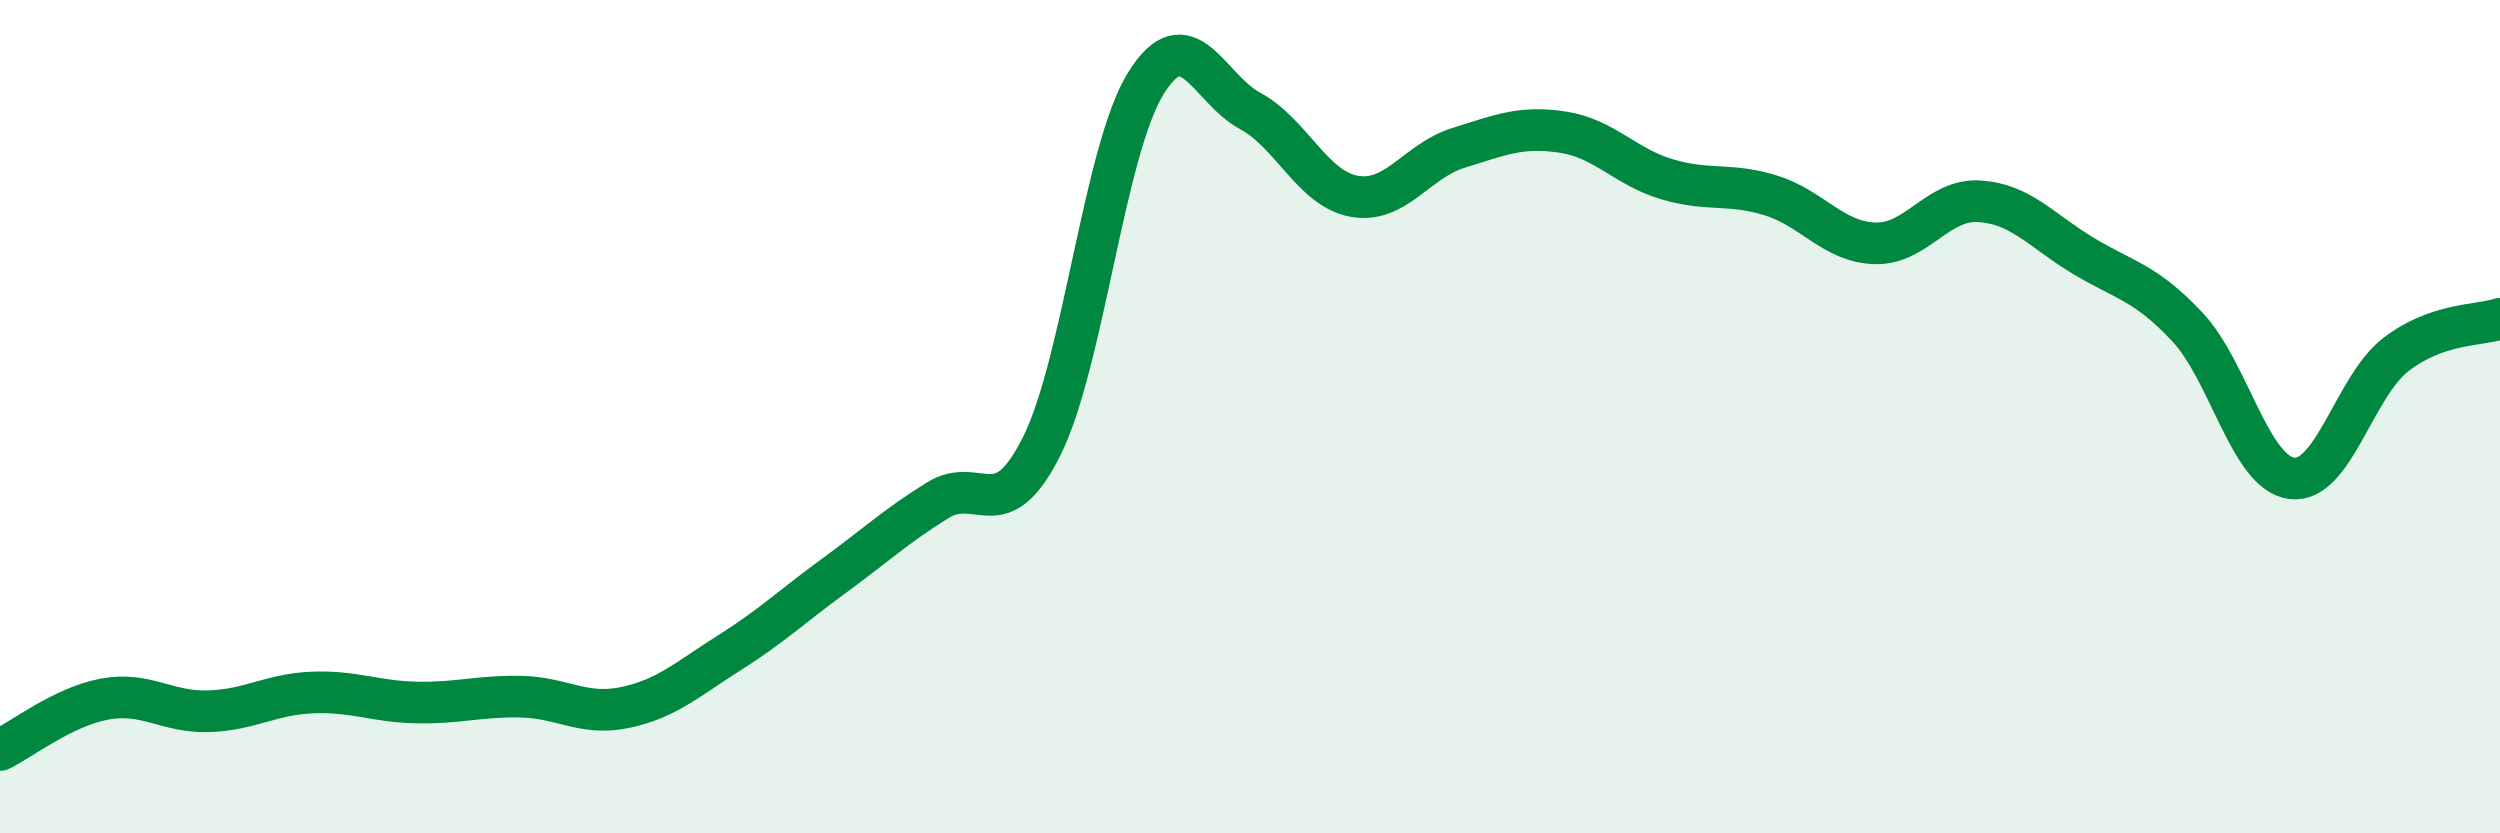
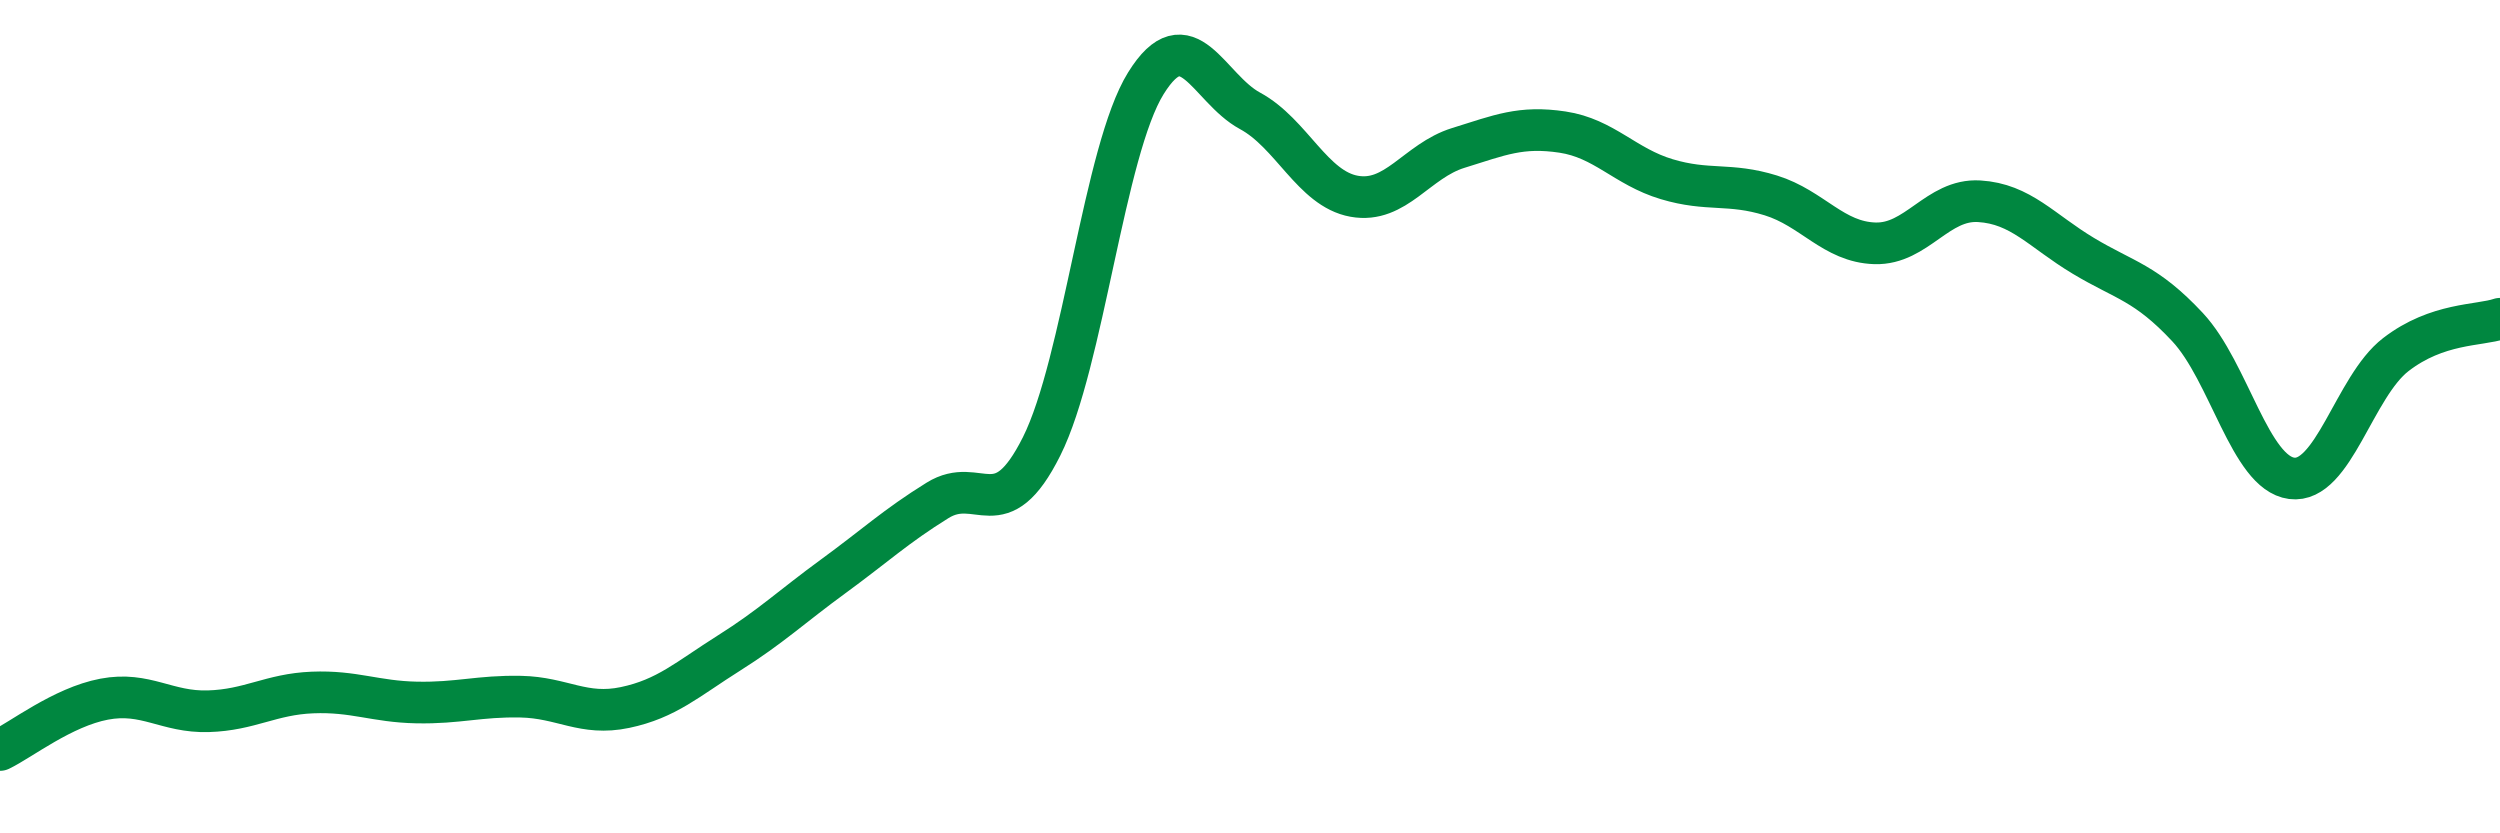
<svg xmlns="http://www.w3.org/2000/svg" width="60" height="20" viewBox="0 0 60 20">
-   <path d="M 0,18 C 0.5,17.76 1.5,16.97 2.5,16.78 C 3.5,16.59 4,17.1 5,17.07 C 6,17.04 6.5,16.66 7.5,16.62 C 8.5,16.58 9,16.84 10,16.86 C 11,16.88 11.5,16.7 12.5,16.72 C 13.5,16.74 14,17.19 15,16.98 C 16,16.77 16.5,16.3 17.5,15.67 C 18.5,15.04 19,14.56 20,13.83 C 21,13.1 21.5,12.63 22.5,12.01 C 23.5,11.39 24,12.71 25,10.71 C 26,8.71 26.5,3.61 27.5,2 C 28.5,0.39 29,2.12 30,2.66 C 31,3.2 31.5,4.53 32.5,4.71 C 33.5,4.89 34,3.86 35,3.55 C 36,3.24 36.5,3.02 37.5,3.17 C 38.5,3.32 39,4 40,4.3 C 41,4.6 41.5,4.38 42.5,4.69 C 43.5,5 44,5.81 45,5.84 C 46,5.87 46.5,4.77 47.5,4.83 C 48.5,4.89 49,5.54 50,6.14 C 51,6.74 51.5,6.78 52.5,7.85 C 53.5,8.92 54,11.35 55,11.48 C 56,11.61 56.5,9.28 57.5,8.51 C 58.5,7.74 59.5,7.82 60,7.65L60 20L0 20Z" fill="#008740" opacity="0.1" stroke-linecap="round" stroke-linejoin="round" />
  <path d="M 0,18 C 0.5,17.76 1.5,16.97 2.5,16.78 C 3.5,16.59 4,17.1 5,17.07 C 6,17.04 6.5,16.66 7.5,16.62 C 8.5,16.58 9,16.84 10,16.86 C 11,16.88 11.5,16.7 12.5,16.72 C 13.5,16.74 14,17.19 15,16.98 C 16,16.77 16.5,16.3 17.5,15.67 C 18.5,15.04 19,14.56 20,13.83 C 21,13.1 21.5,12.63 22.5,12.01 C 23.5,11.39 24,12.71 25,10.71 C 26,8.71 26.5,3.61 27.5,2 C 28.5,0.39 29,2.12 30,2.66 C 31,3.2 31.5,4.53 32.5,4.71 C 33.5,4.89 34,3.86 35,3.55 C 36,3.24 36.5,3.02 37.5,3.17 C 38.5,3.32 39,4 40,4.3 C 41,4.6 41.5,4.38 42.5,4.69 C 43.5,5 44,5.81 45,5.84 C 46,5.87 46.5,4.77 47.5,4.83 C 48.5,4.89 49,5.54 50,6.14 C 51,6.74 51.5,6.78 52.5,7.85 C 53.5,8.92 54,11.35 55,11.48 C 56,11.61 56.5,9.28 57.5,8.51 C 58.5,7.74 59.5,7.82 60,7.65" stroke="#008740" stroke-width="1" fill="none" stroke-linecap="round" stroke-linejoin="round" />
</svg>